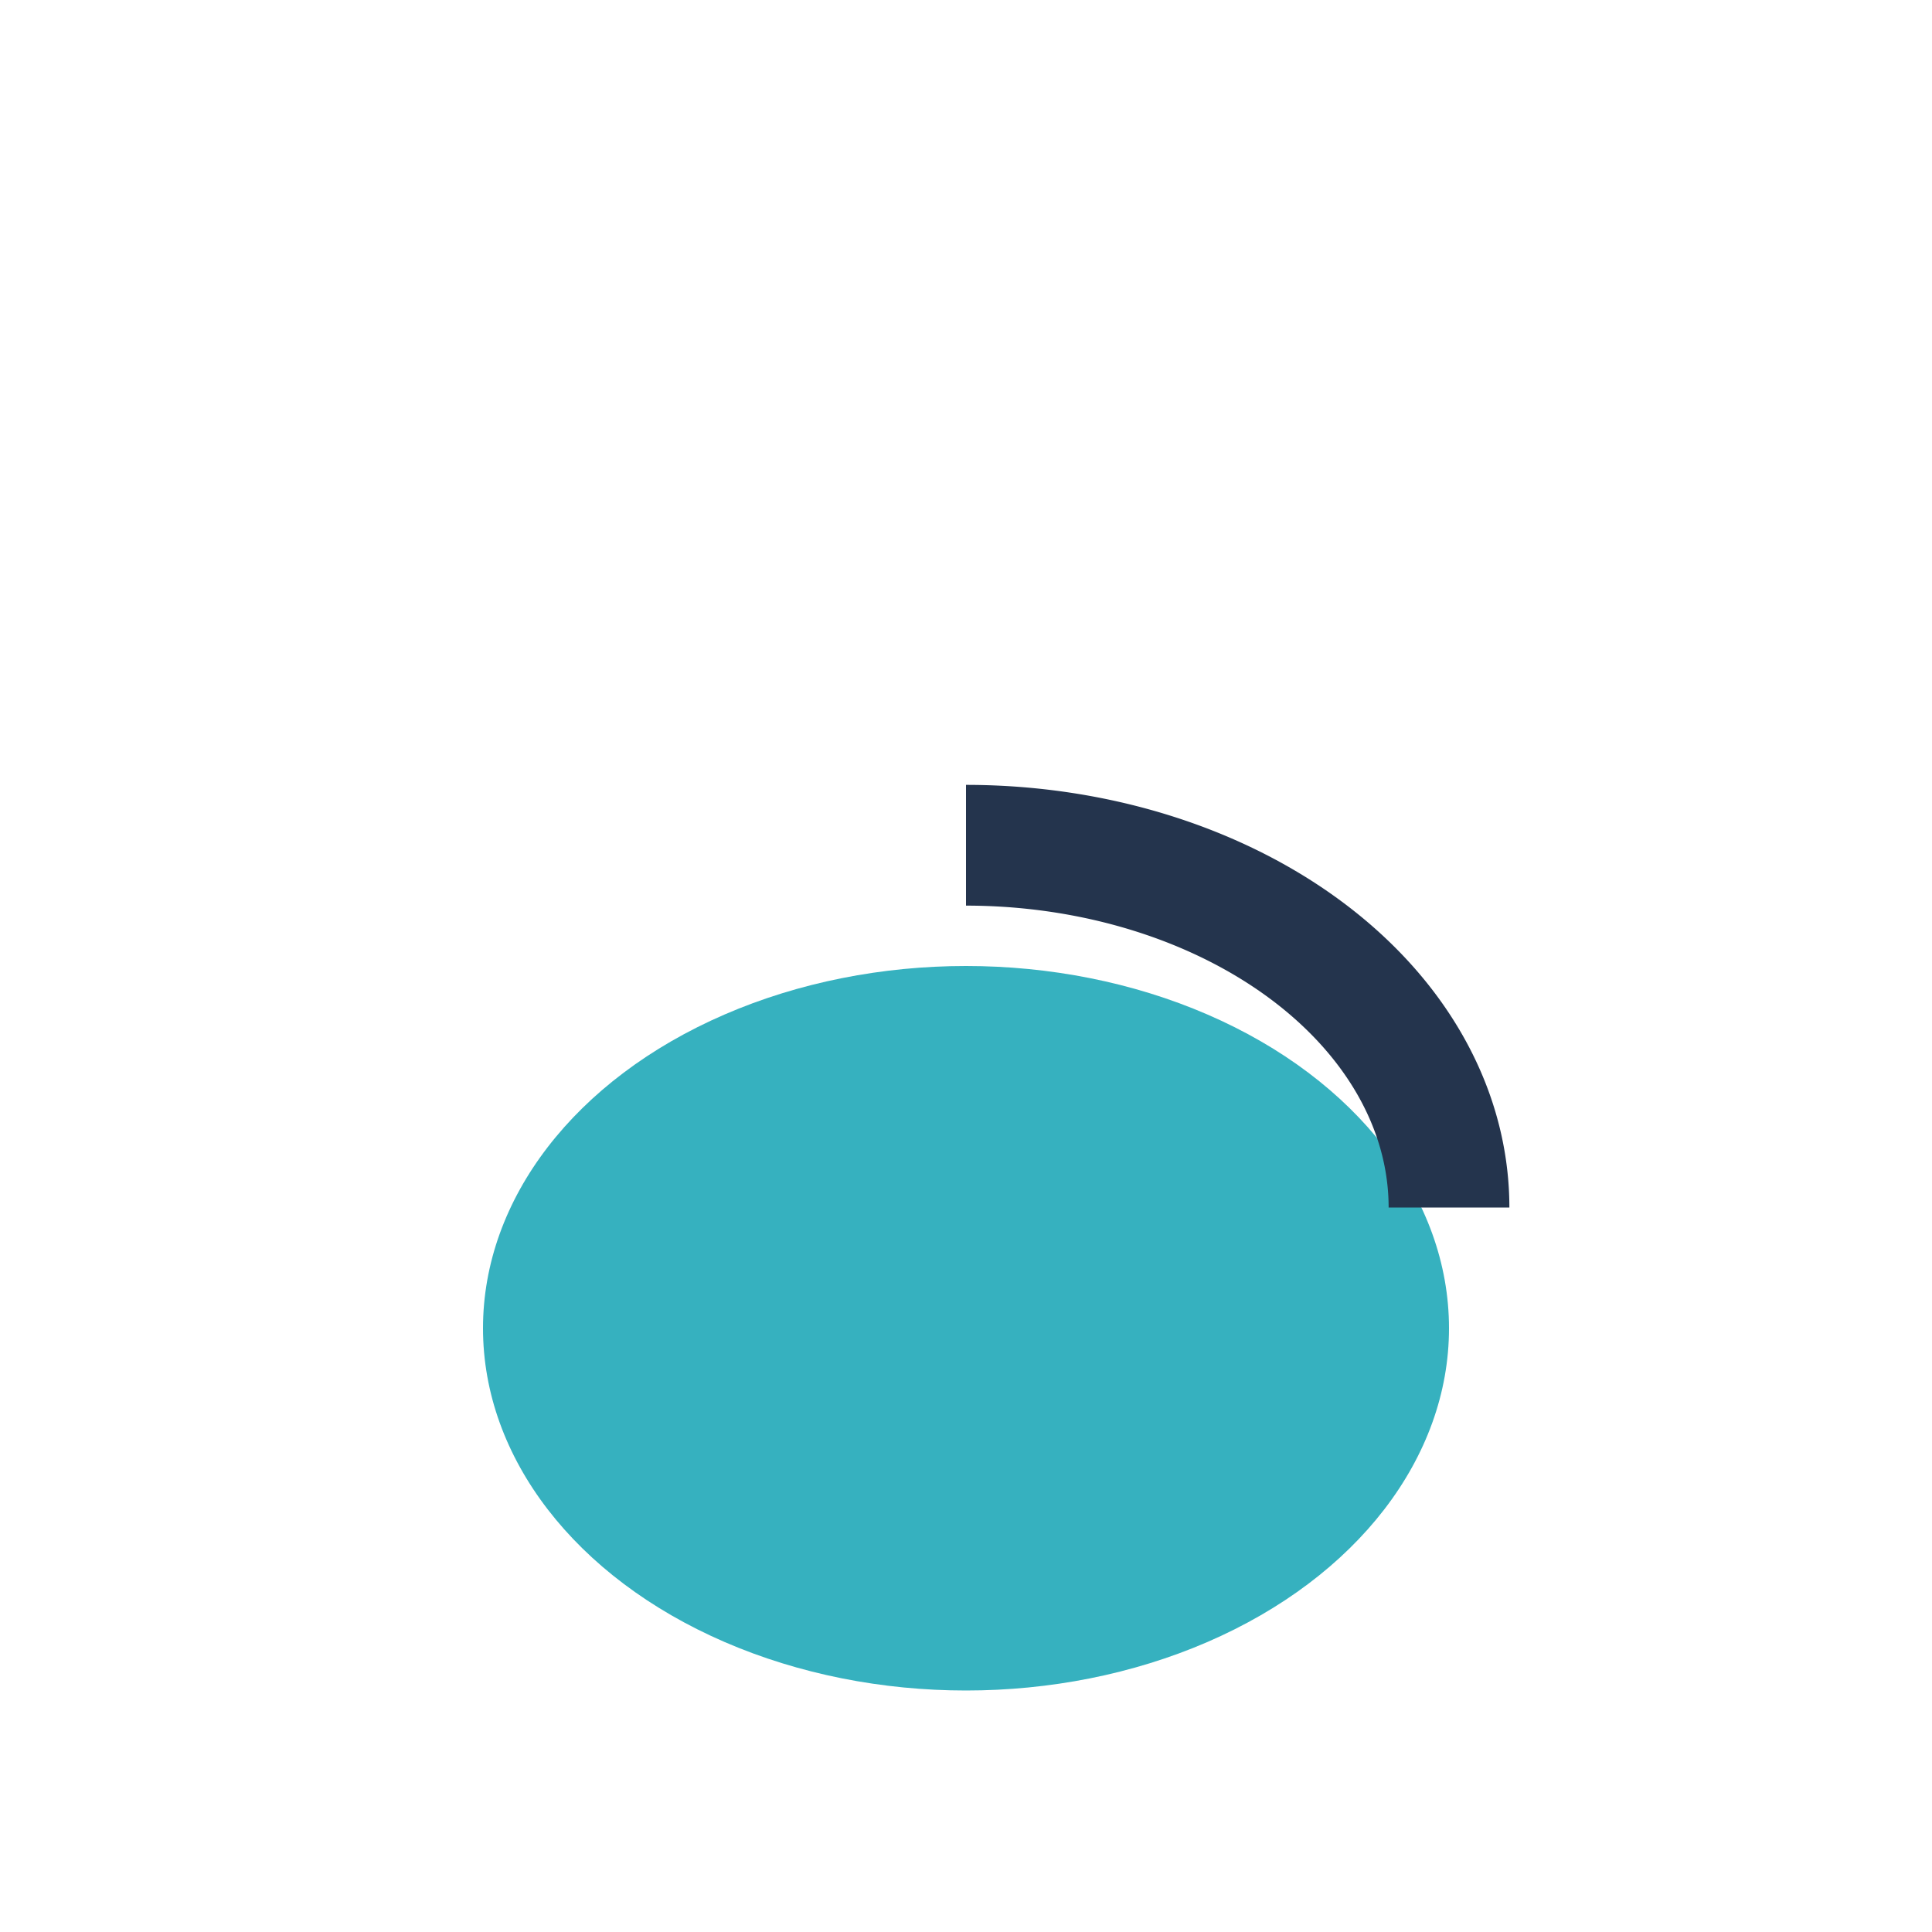
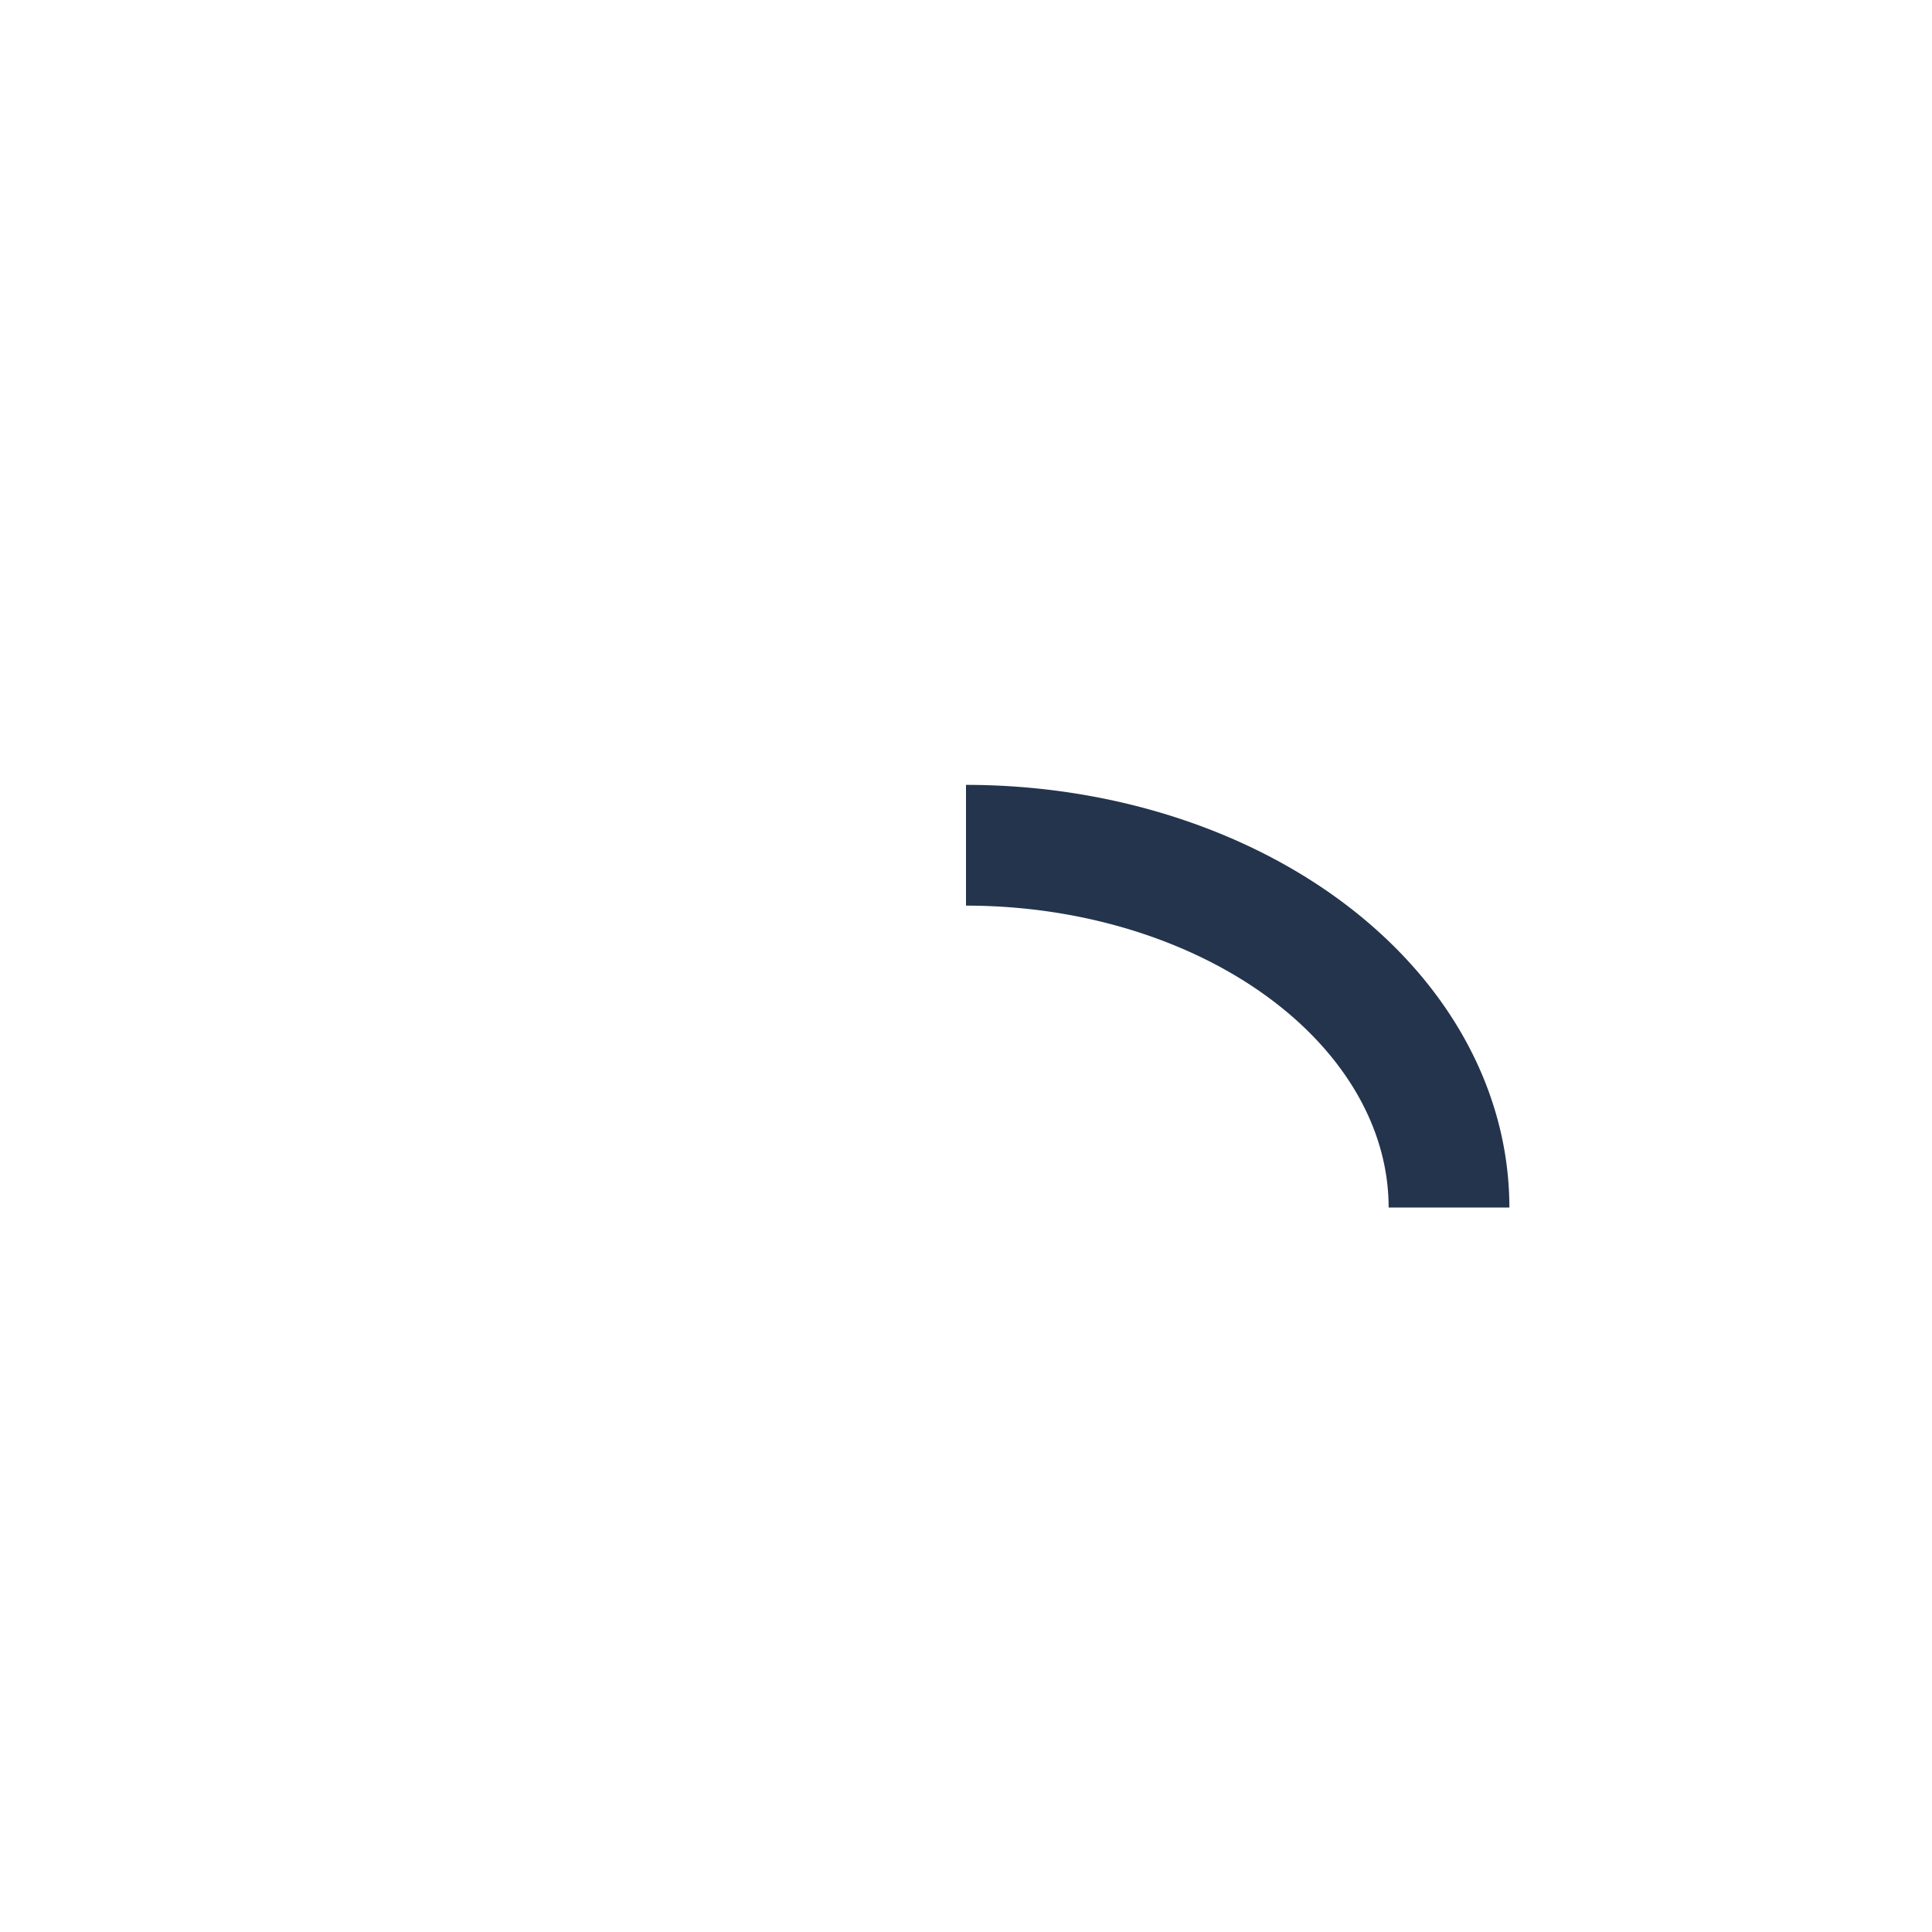
<svg xmlns="http://www.w3.org/2000/svg" width="32" height="32" viewBox="0 0 32 32">
-   <ellipse cx="16" cy="22" rx="8" ry="6" fill="#36B1BF" />
  <path d="M16 14a8 6 0 0 1 8 6" stroke="#24344D" stroke-width="2" fill="none" />
</svg>